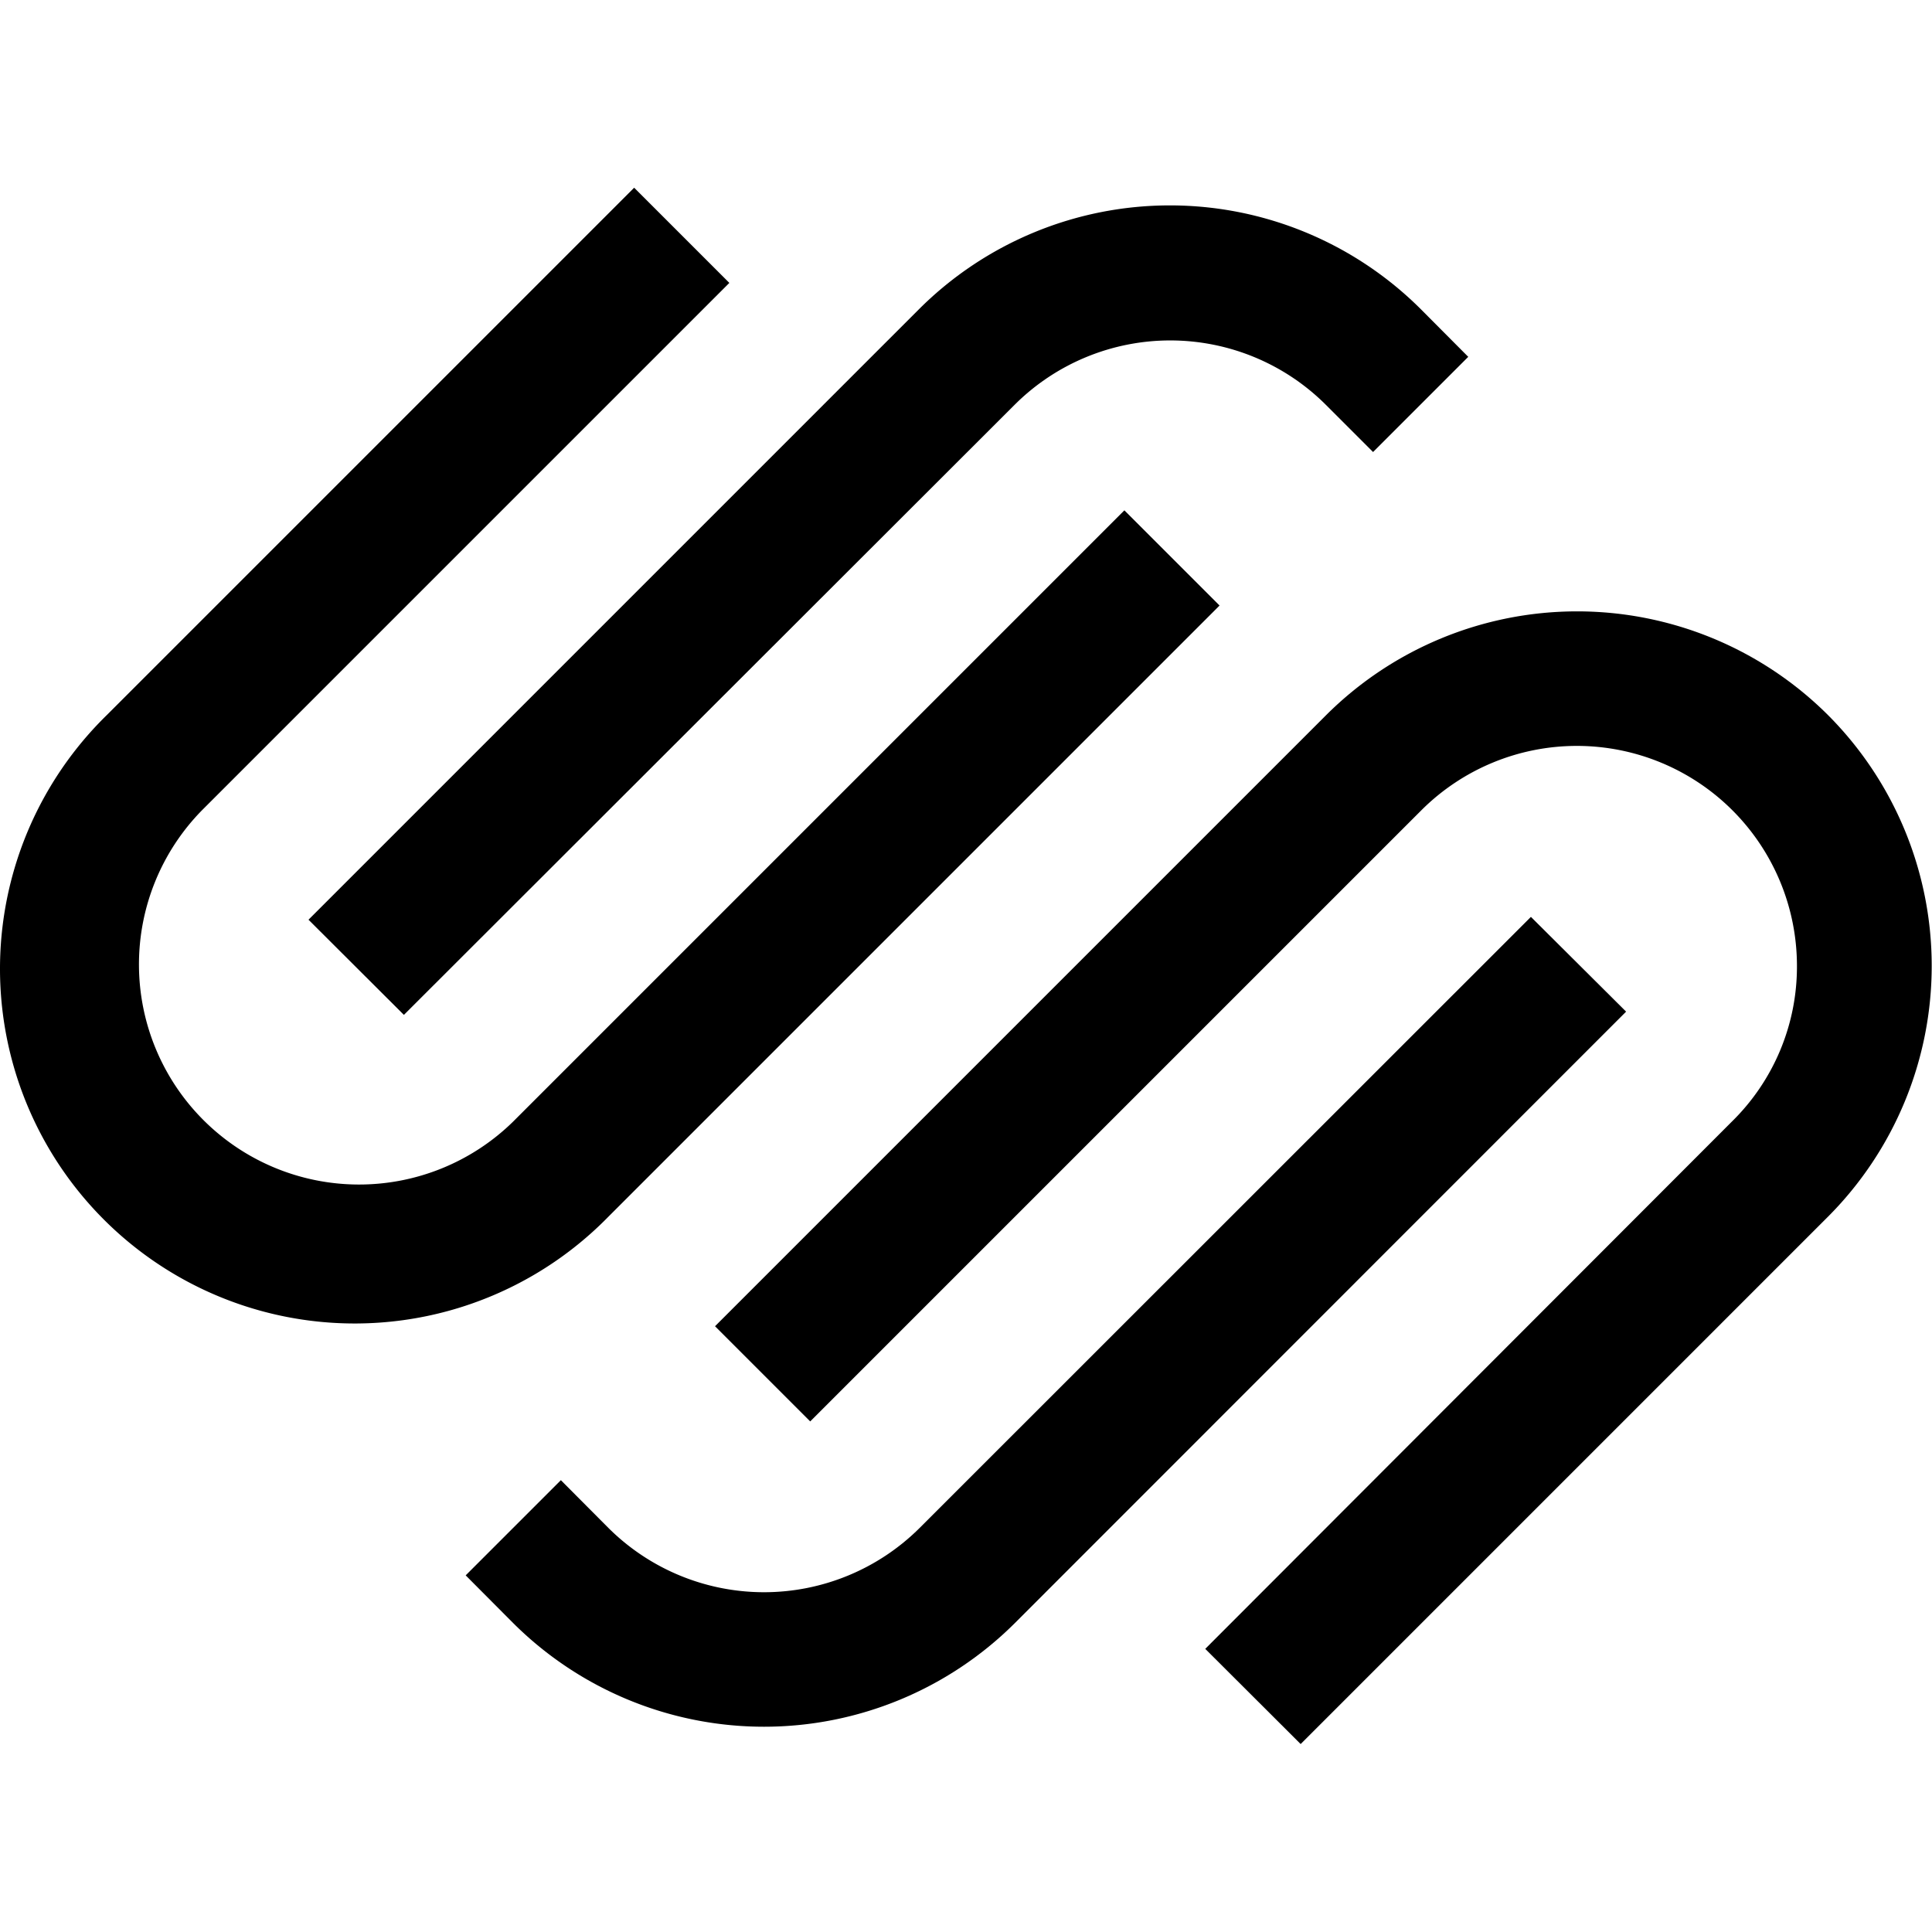
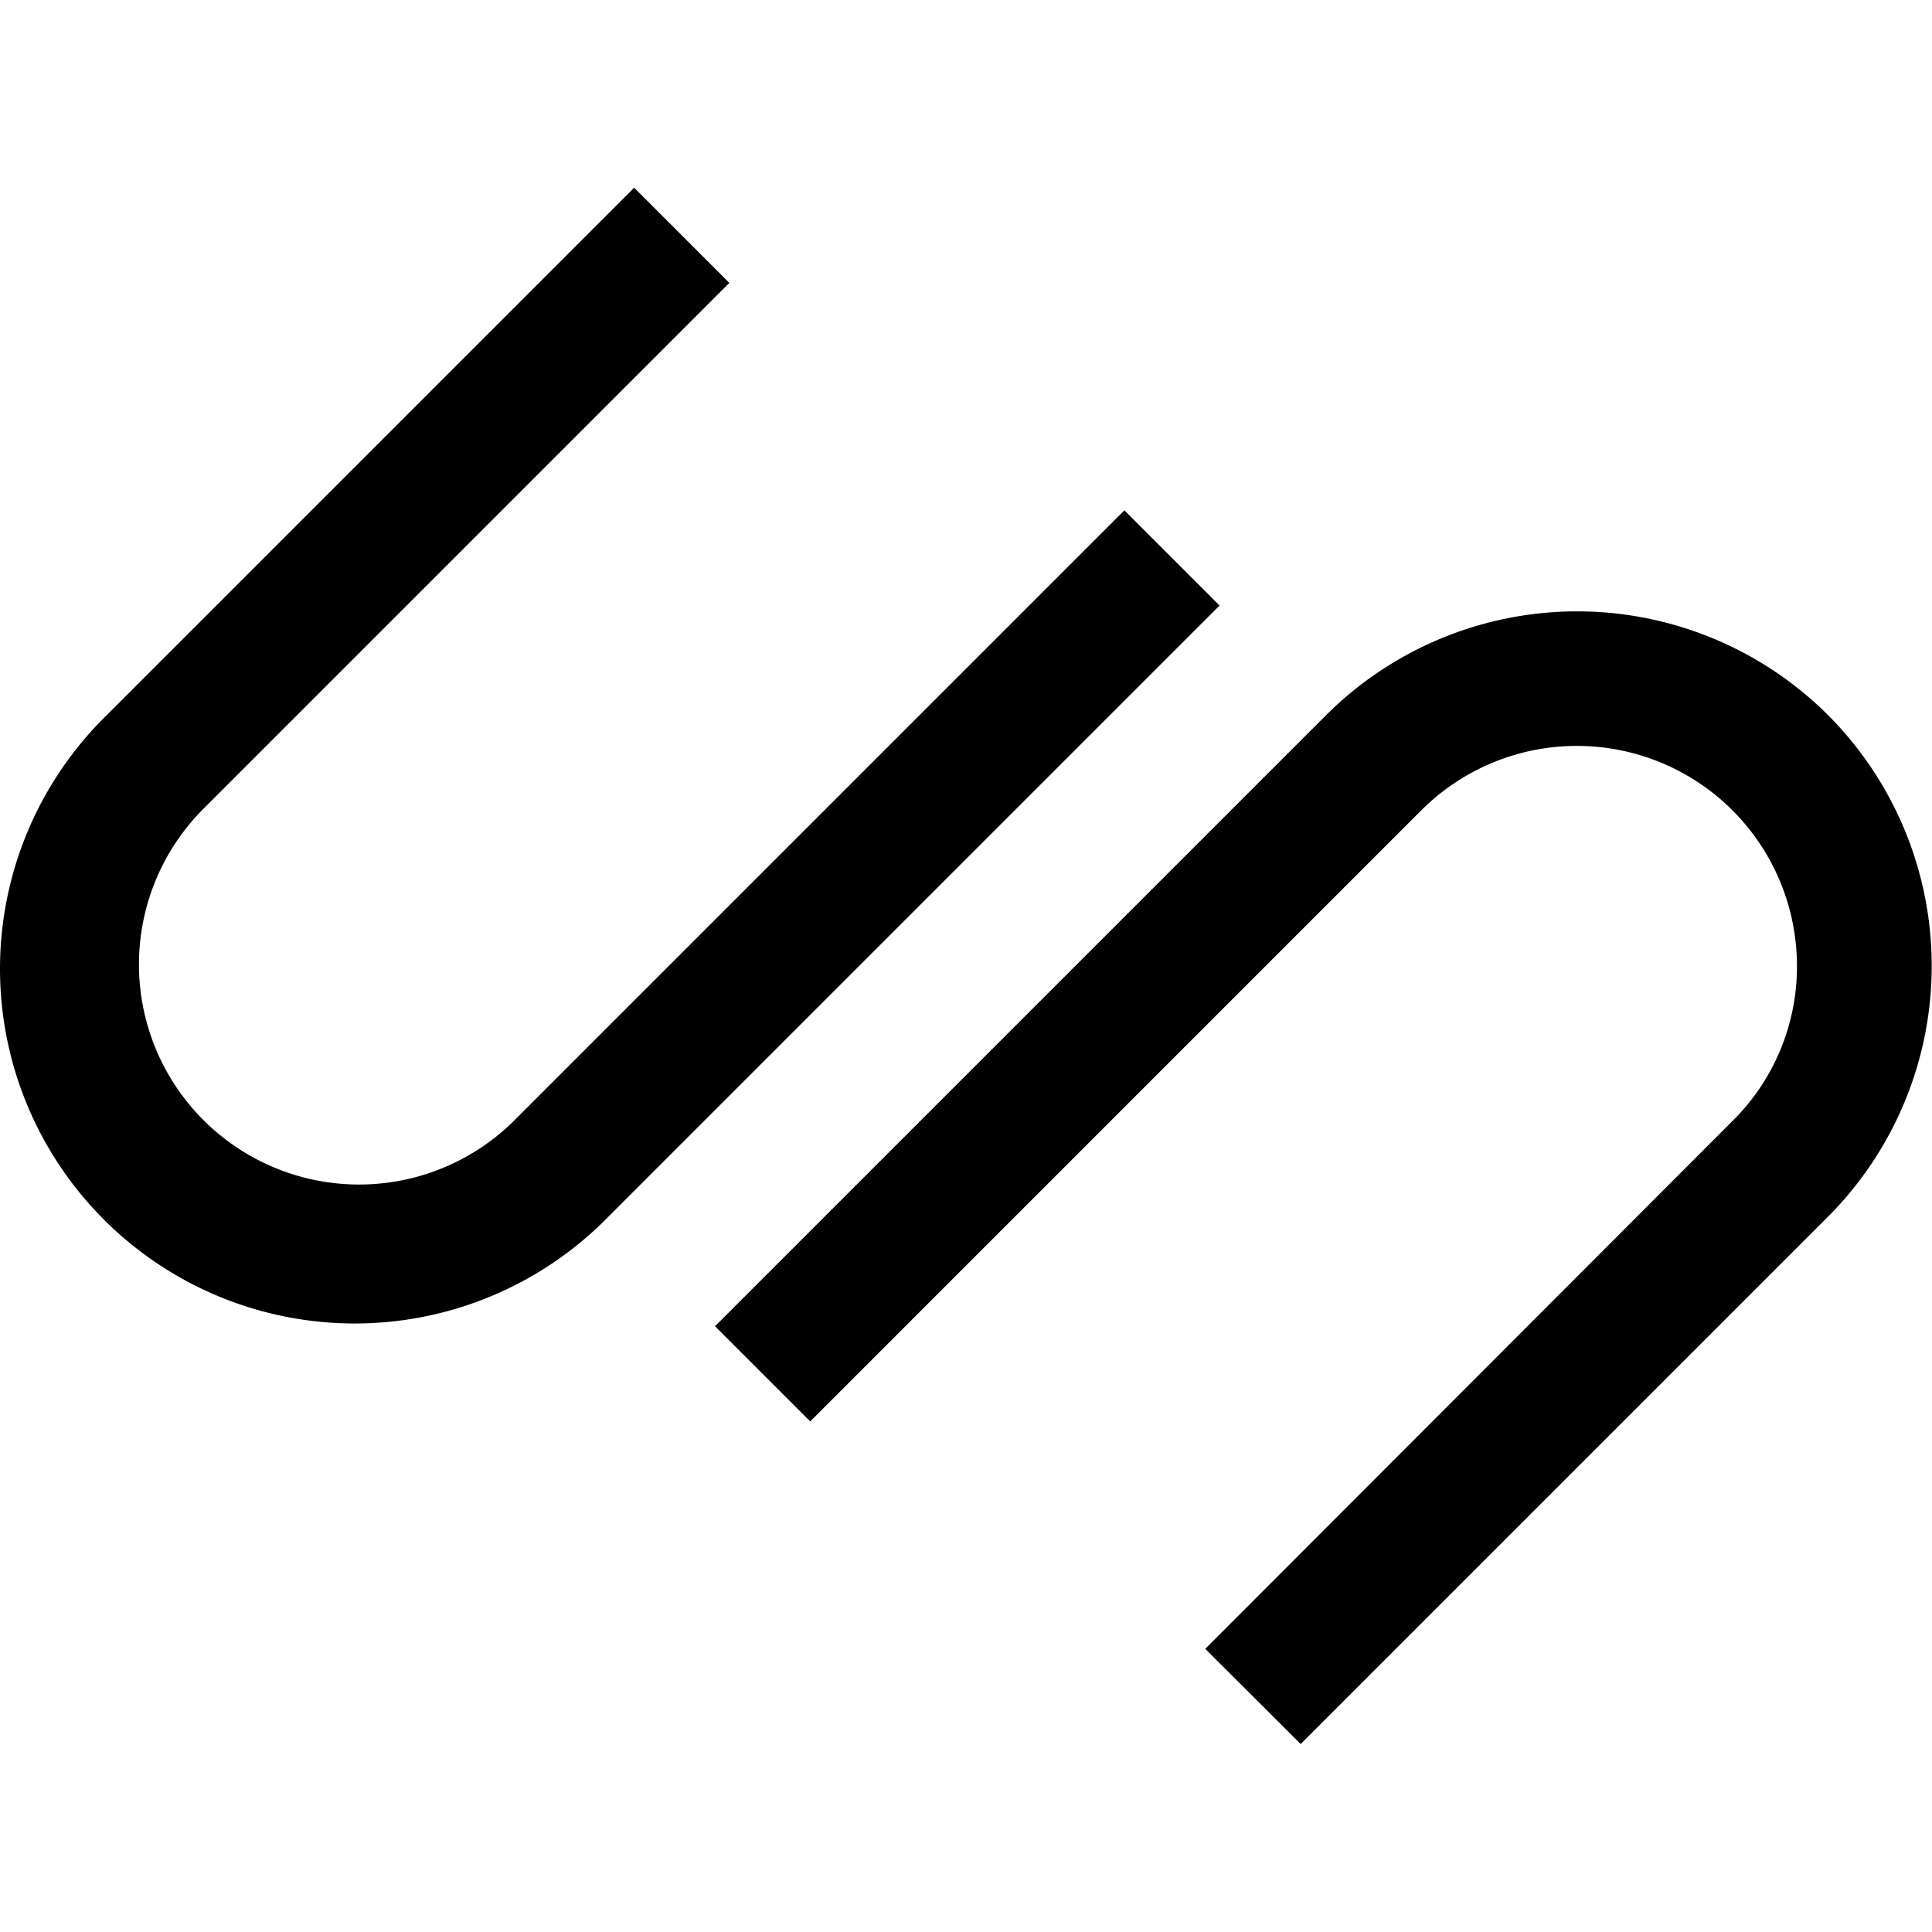
<svg xmlns="http://www.w3.org/2000/svg" xmlns:ns1="http://sodipodi.sourceforge.net/DTD/sodipodi-0.dtd" xmlns:ns2="http://www.inkscape.org/namespaces/inkscape" class="squarespace-full is-fill notranslate" width="76" height="76" viewBox="0 0 228.916 228" version="1.1" id="svg4" ns1:docname="squarespace.svg" ns2:version="1.3.2 (091e20e, 2023-11-25, custom)">
  <defs id="defs4" />
  <ns1:namedview id="namedview4" pagecolor="#ffffff" bordercolor="#000000" borderopacity="0.25" ns2:showpageshadow="2" ns2:pageopacity="0.0" ns2:pagecheckerboard="0" ns2:deskcolor="#d1d1d1" ns2:zoom="3.122345" ns2:cx="53.005033" ns2:cy="10.408843" ns2:window-width="1920" ns2:window-height="1001" ns2:window-x="-9" ns2:window-y="-9" ns2:window-maximized="1" ns2:current-layer="svg4" />
  <title id="title1">Squarespace Logo</title>
  <g id="g4" transform="matrix(2.569,0,0,2.569,0.355,21.785)">
-     <path d="M 18.49,38.15 46.67,10 A 10.16,10.16 0 0 1 61,10 l 2.19,2.19 4.39,-4.39 -2.19,-2.2 a 16.38,16.38 0 0 0 -23.14,0 L 14.09,33.76 Z" id="path1" />
    <path d="m 56.11,19.27 -4.39,-4.39 -28.19,28.19 A 10.151,10.151 0 0 1 9.18,28.71 L 33.5,4.39 29.11,0 4.79,24.32 A 16.36,16.36 0 1 0 27.92,47.46 Z m 28.06,5.05 a 16.39,16.39 0 0 0 -23.14,0 l -28.19,28.19 4.39,4.39 L 65.42,28.71 a 10.15,10.15 0 0 1 17.32,7.18 10,10 0 0 1 -3,7.18 L 55.45,67.39 59.85,71.78 84.17,47.46 a 16.38,16.38 0 0 0 0,-23.14 z" id="path2" style="stroke-width:1" />
-     <path d="M 70.47,33.63 42.28,61.81 a 10.17,10.17 0 0 1 -14.36,0 l -2.19,-2.2 -4.39,4.39 2.19,2.2 a 16.39,16.39 0 0 0 23.14,0 L 74.86,38 Z" id="path3" />
  </g>
</svg>